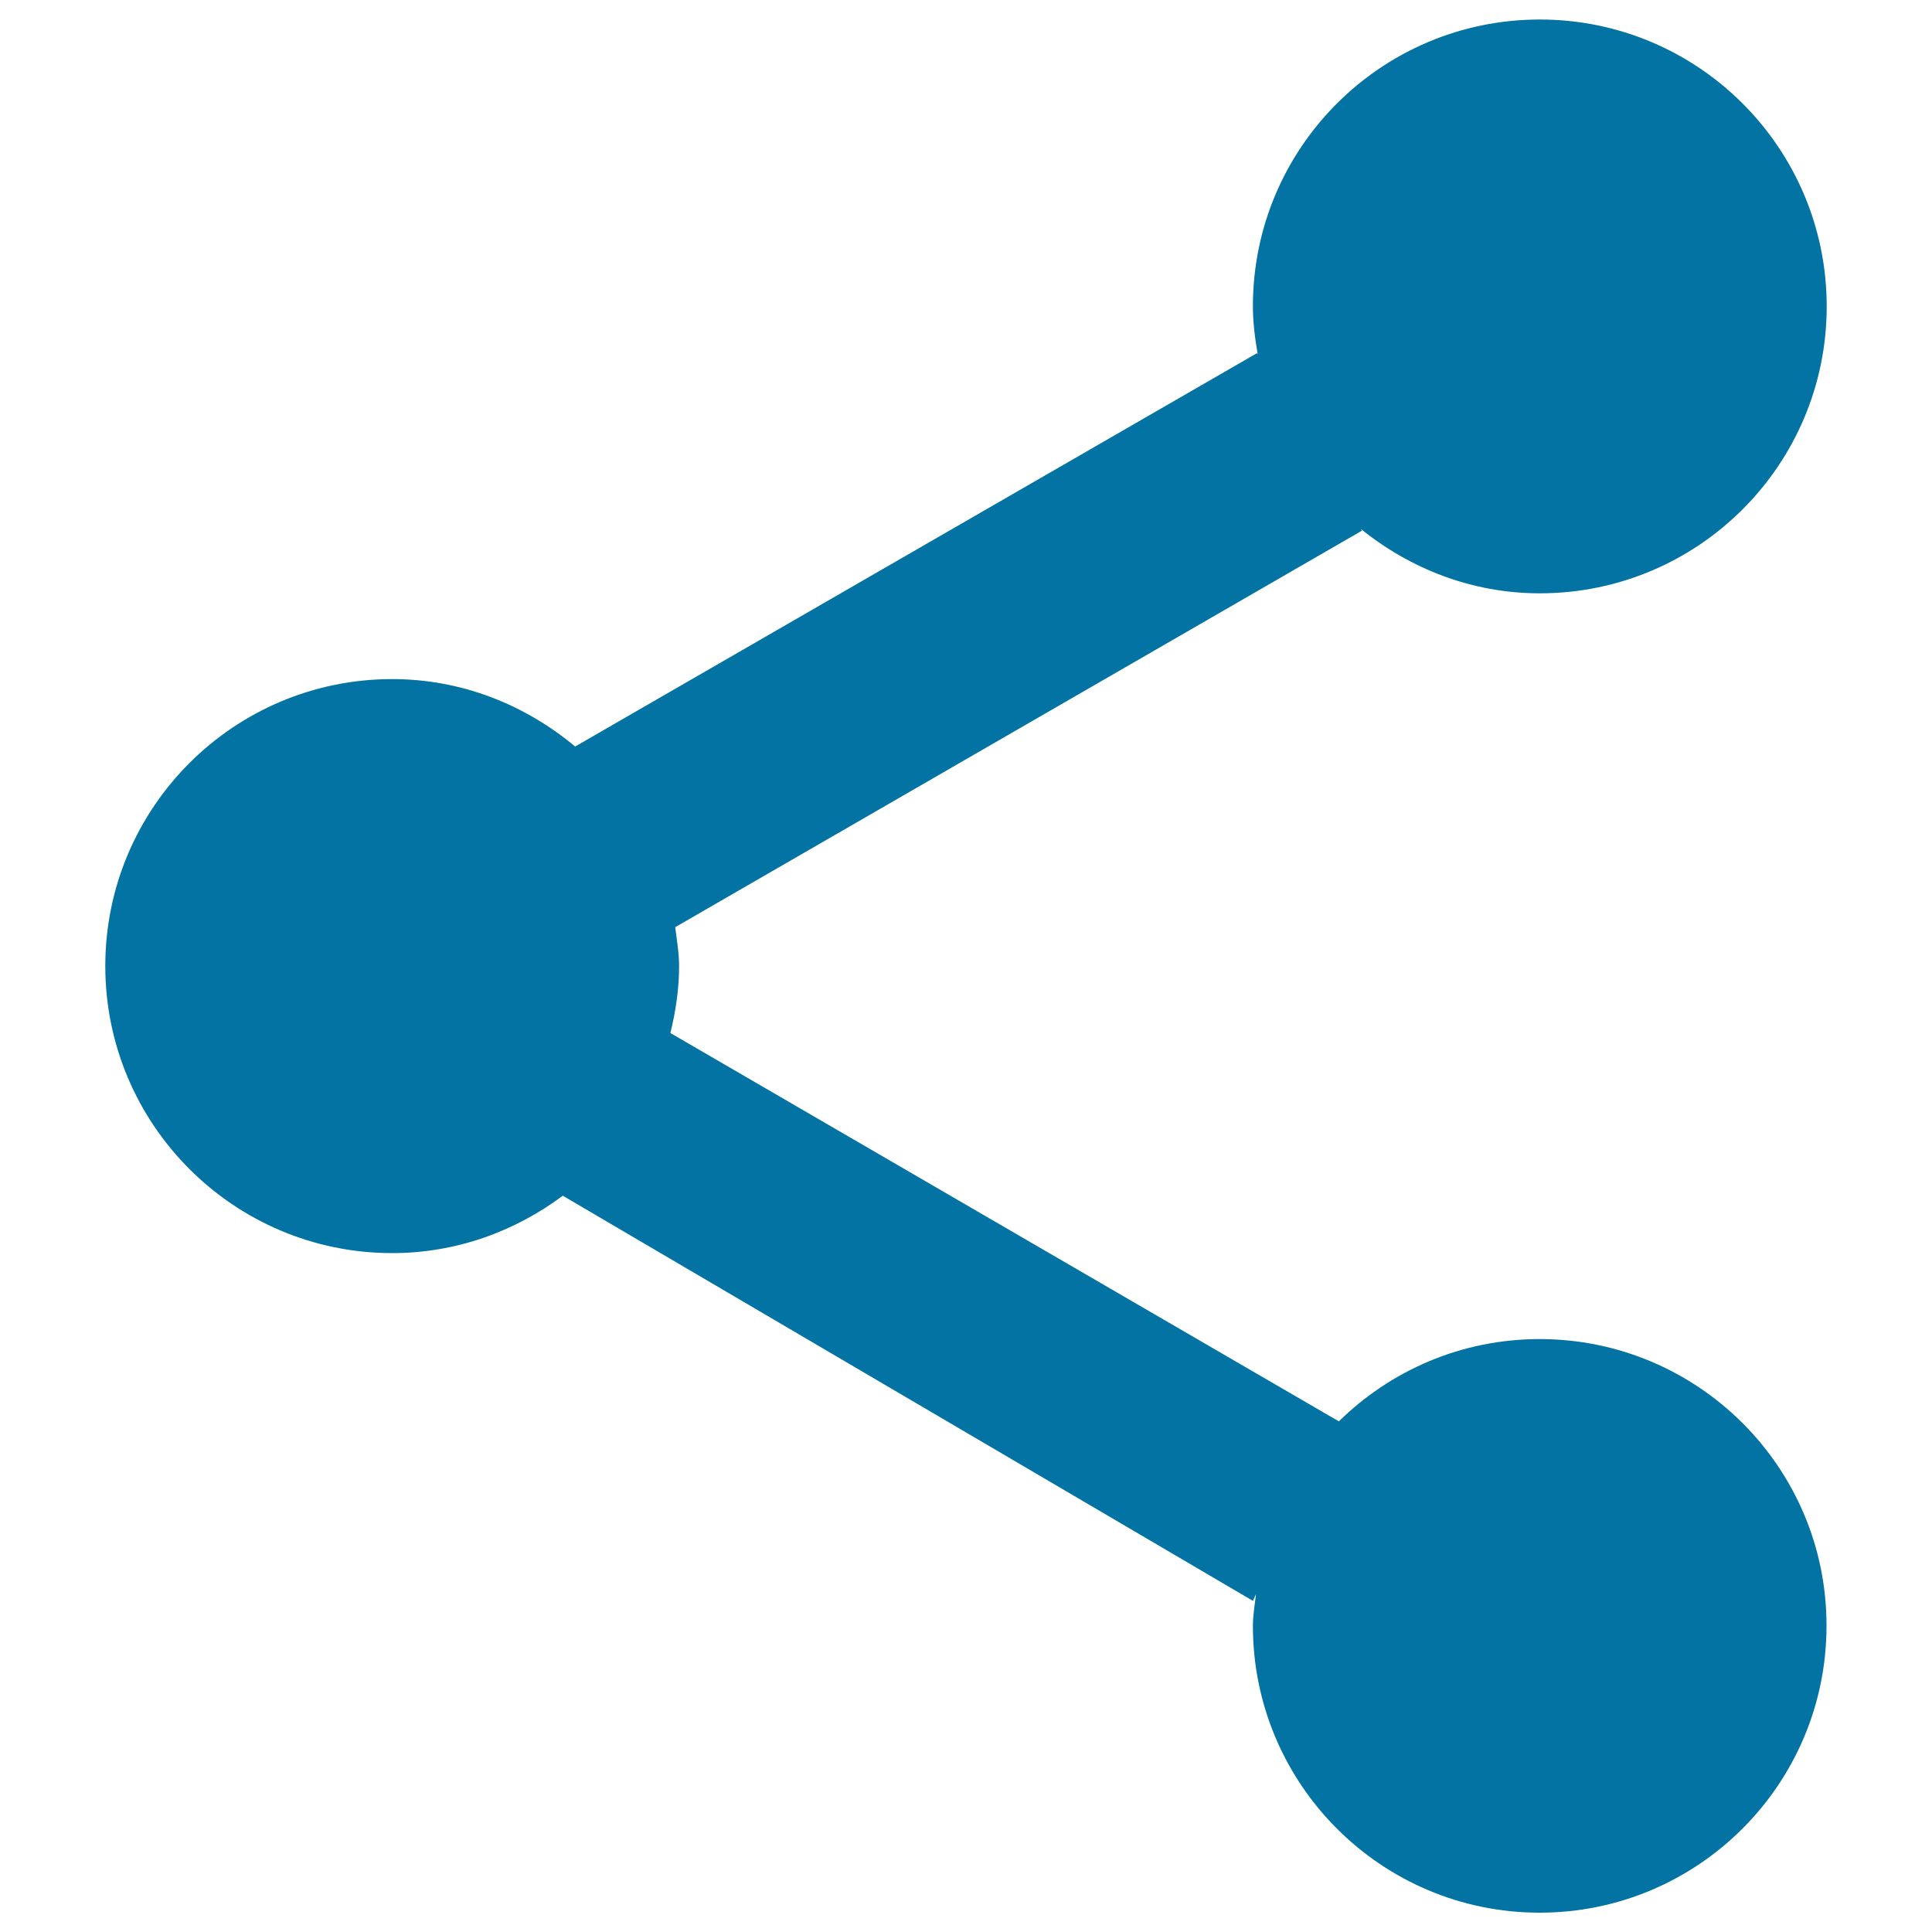
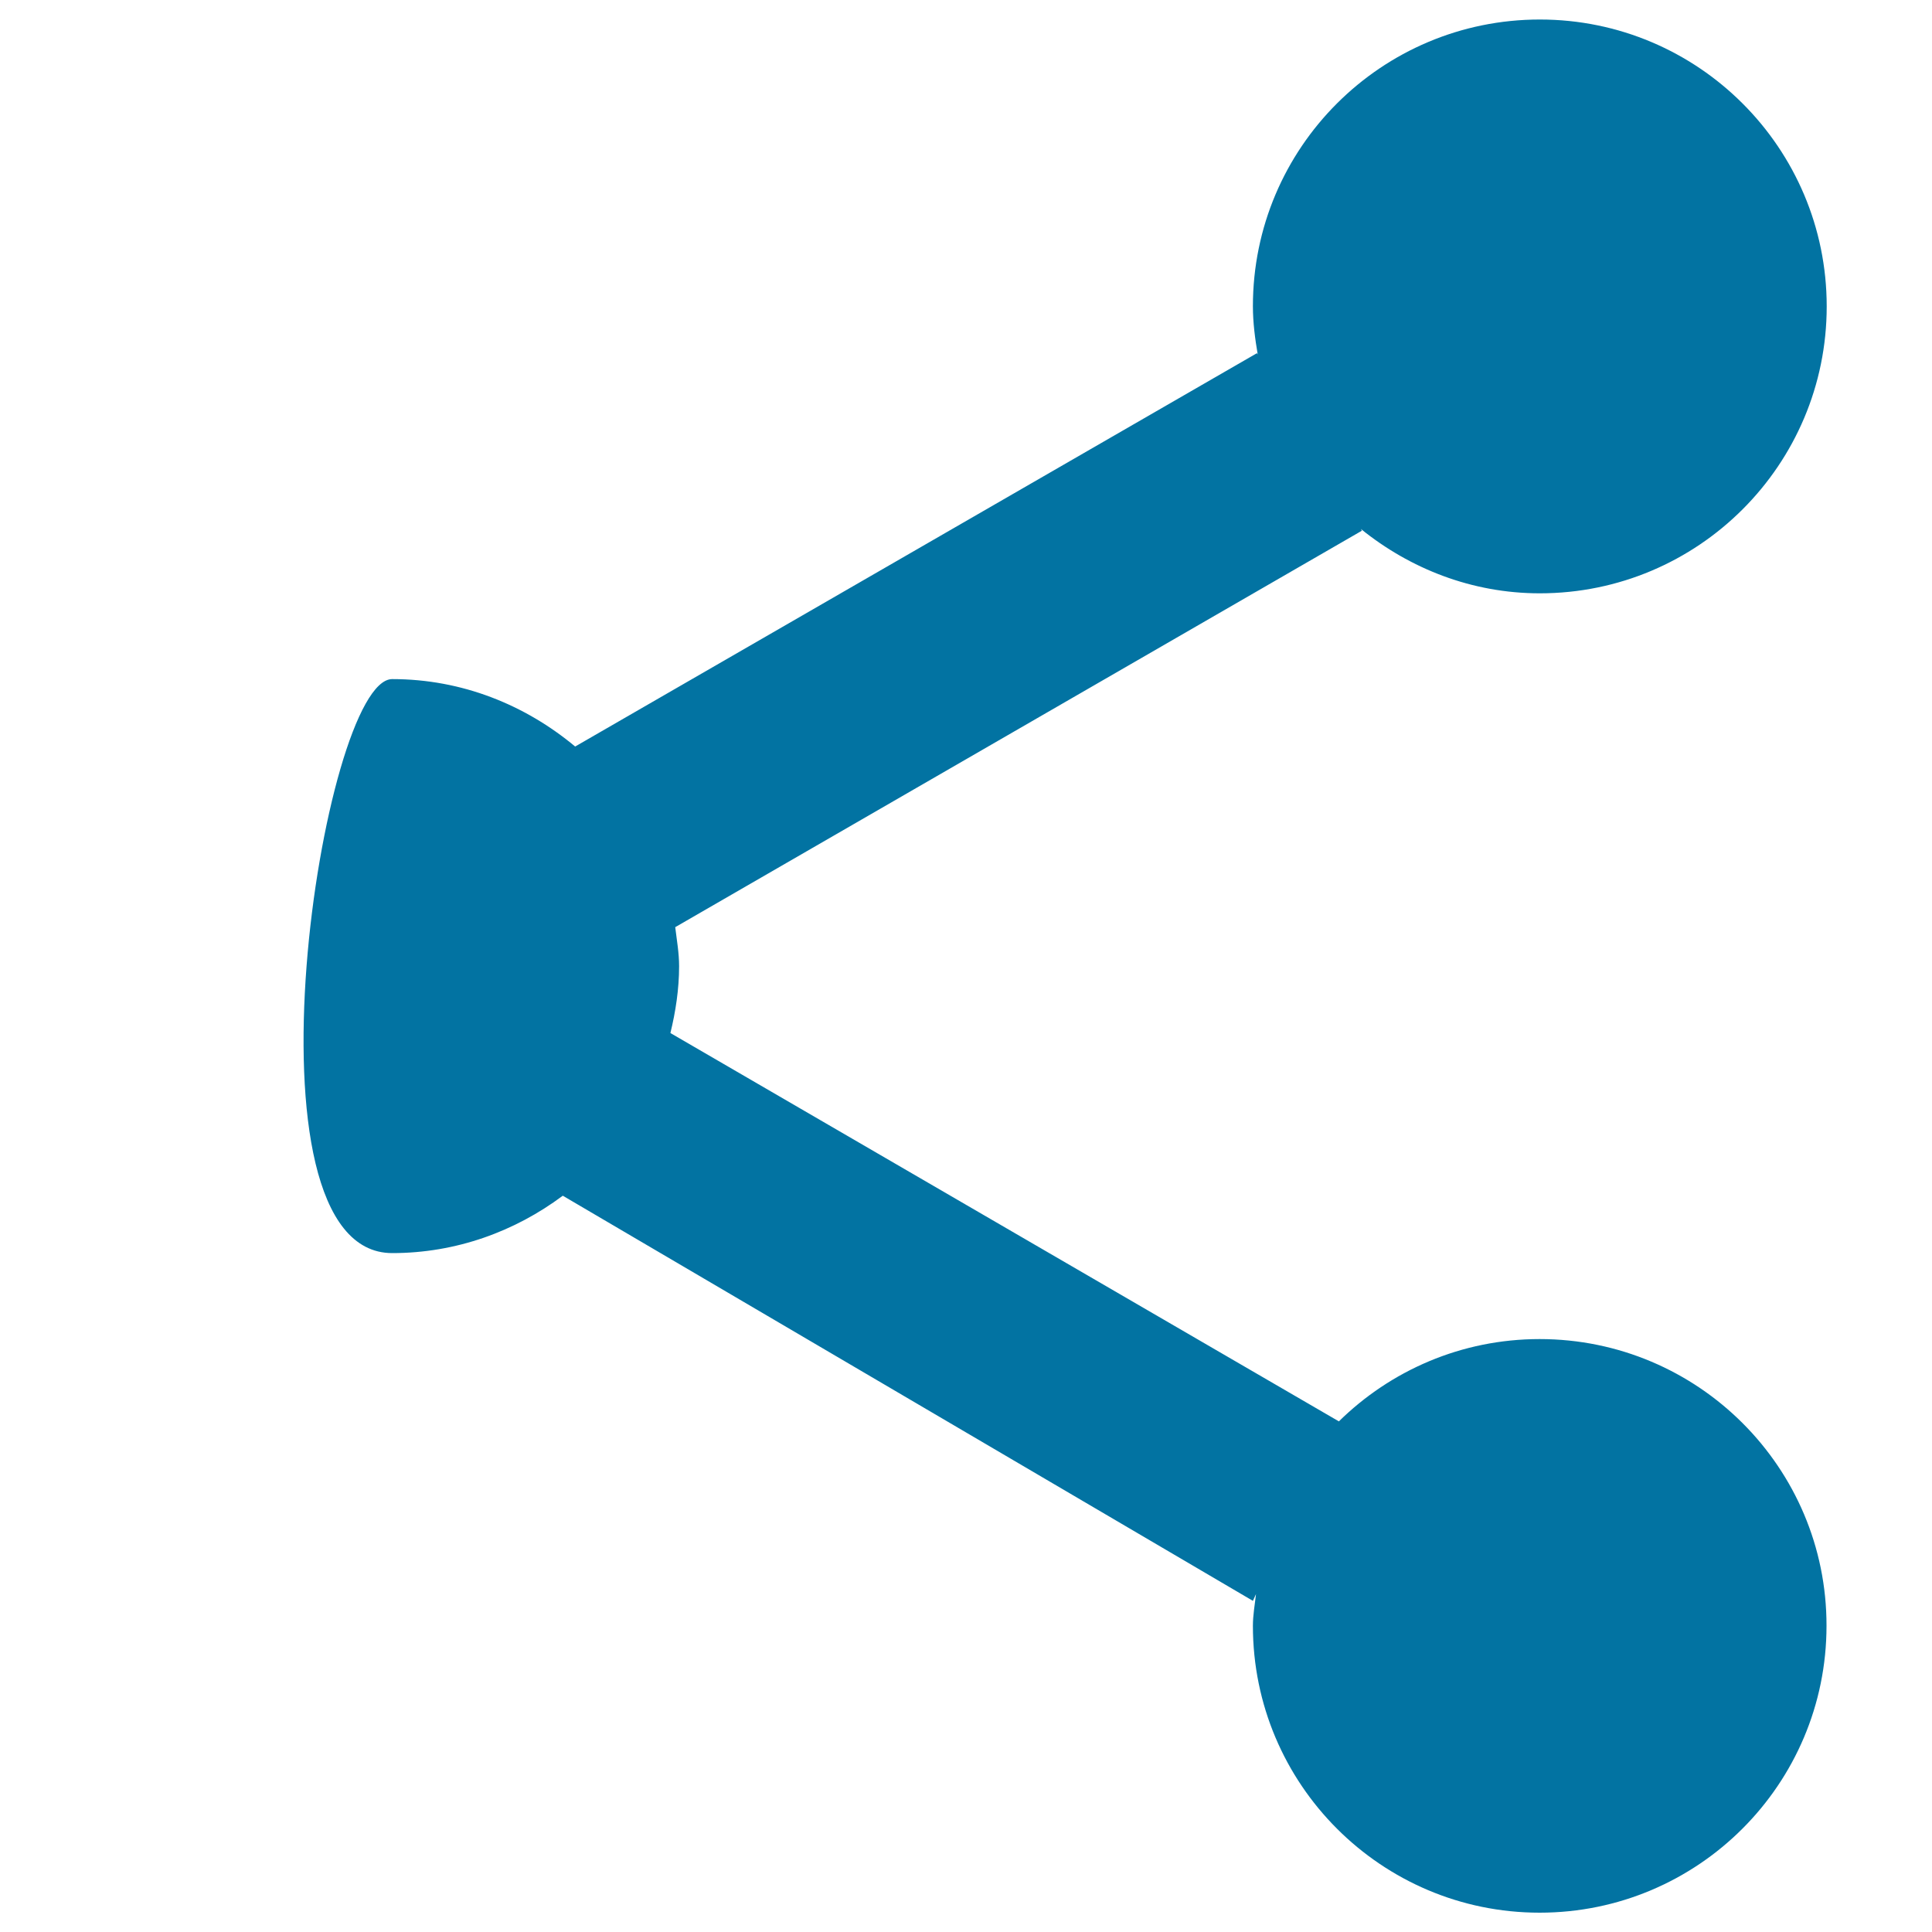
<svg xmlns="http://www.w3.org/2000/svg" viewBox="0 0 1000 1000" style="fill:#0273a2">
  <title>Share SVG icon</title>
-   <path d="M796.9,693.1c-40.5,0-77.2,16.3-104,42.7l0.1-0.1l-346-201c2.7-11.1,4.5-22.7,4.5-34.6c0-6.9-1.2-13.5-2-20.2l355.4-205.2l-0.5-0.9c25.4,20.5,57.4,33.3,92.6,33.3c82,0,148.5-66.5,148.5-148.5c0-82-66.5-148.5-148.5-148.5S648.5,76.5,648.5,158.5c0,8.5,1.1,16.8,2.5,25l-0.4-0.7L297.7,386.4c-25.8-21.5-58.5-34.9-94.7-34.9C121,351.5,54.5,418,54.5,500S121,648.6,203,648.6c33.1,0,63.5-11.2,88.3-29.7l357.2,209.7l1.6-3.5c-0.6,5.5-1.6,10.8-1.6,16.4c0,82,66.5,148.5,148.4,148.5c82,0,148.5-66.5,148.5-148.5C945.5,759.6,878.9,693.1,796.9,693.1z" />
+   <path d="M796.9,693.1c-40.5,0-77.2,16.3-104,42.7l0.1-0.1l-346-201c2.7-11.1,4.5-22.7,4.5-34.6c0-6.9-1.2-13.5-2-20.2l355.4-205.2l-0.5-0.9c25.4,20.5,57.4,33.3,92.6,33.3c82,0,148.5-66.5,148.5-148.5c0-82-66.5-148.5-148.5-148.5S648.5,76.5,648.5,158.5c0,8.5,1.1,16.8,2.5,25l-0.4-0.7L297.7,386.4c-25.8-21.5-58.5-34.9-94.7-34.9S121,648.6,203,648.6c33.1,0,63.5-11.2,88.3-29.7l357.2,209.7l1.6-3.5c-0.6,5.5-1.6,10.8-1.6,16.4c0,82,66.5,148.5,148.4,148.5c82,0,148.5-66.5,148.5-148.5C945.5,759.6,878.9,693.1,796.9,693.1z" />
</svg>